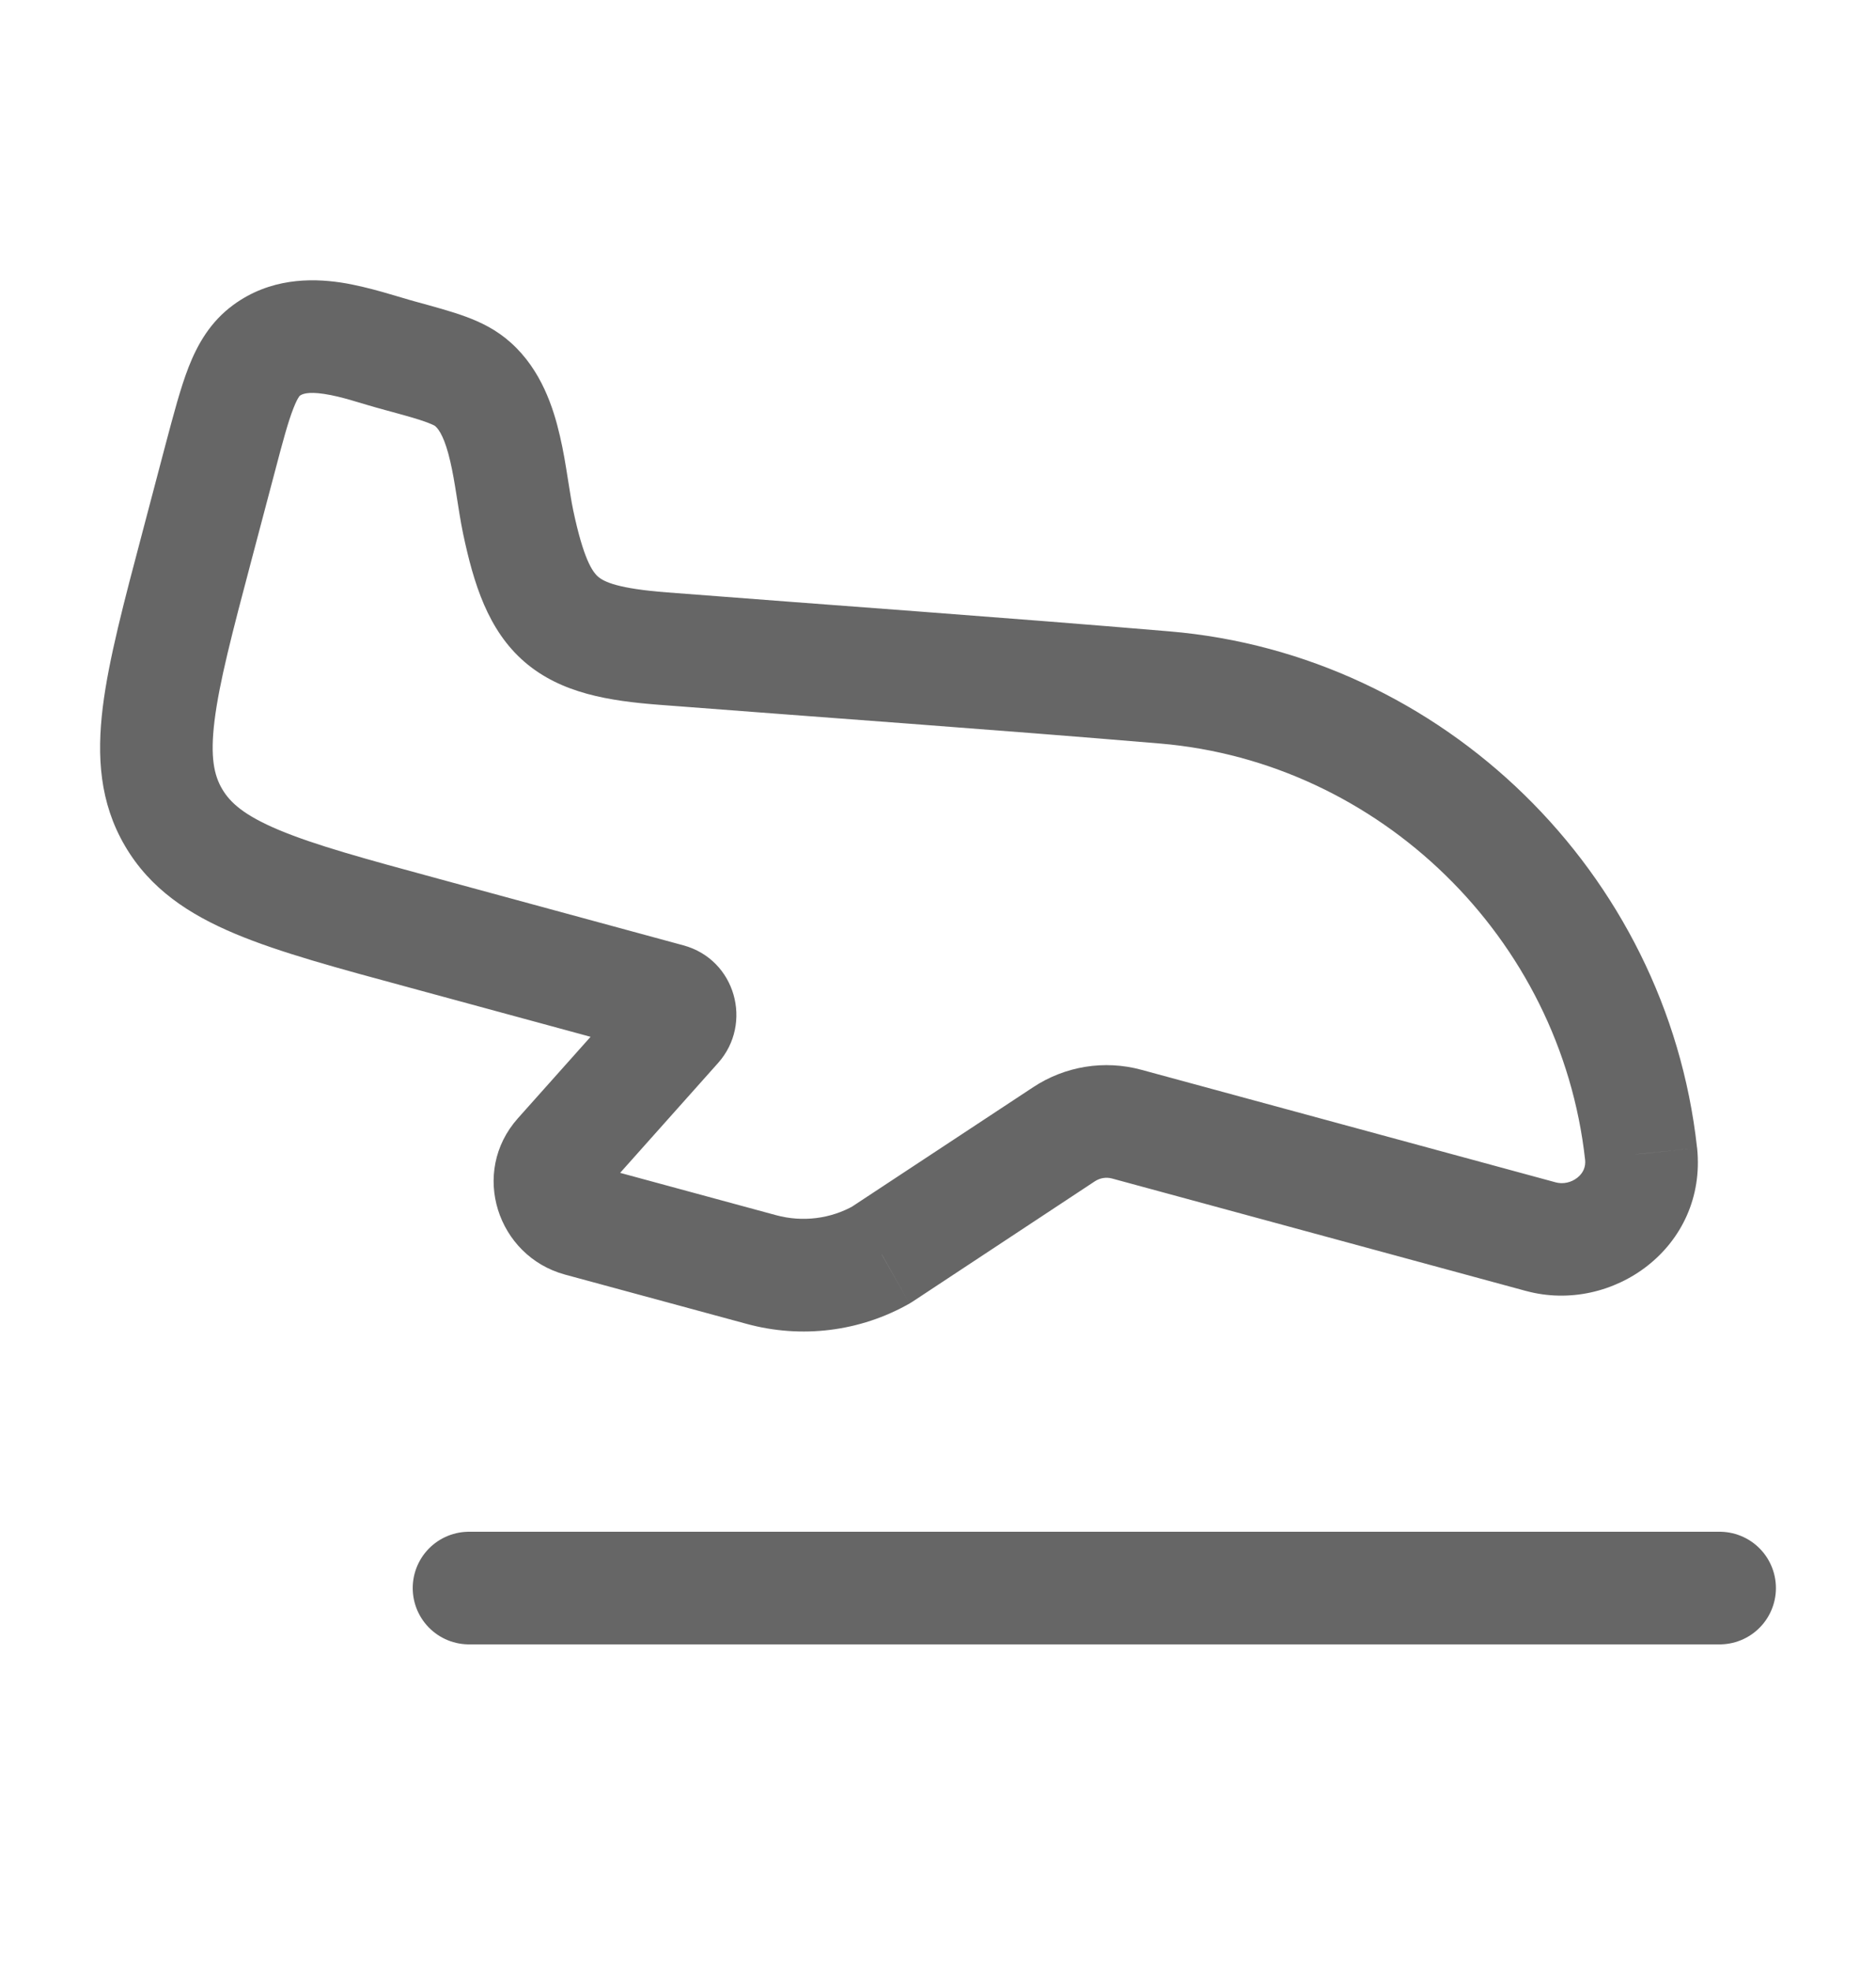
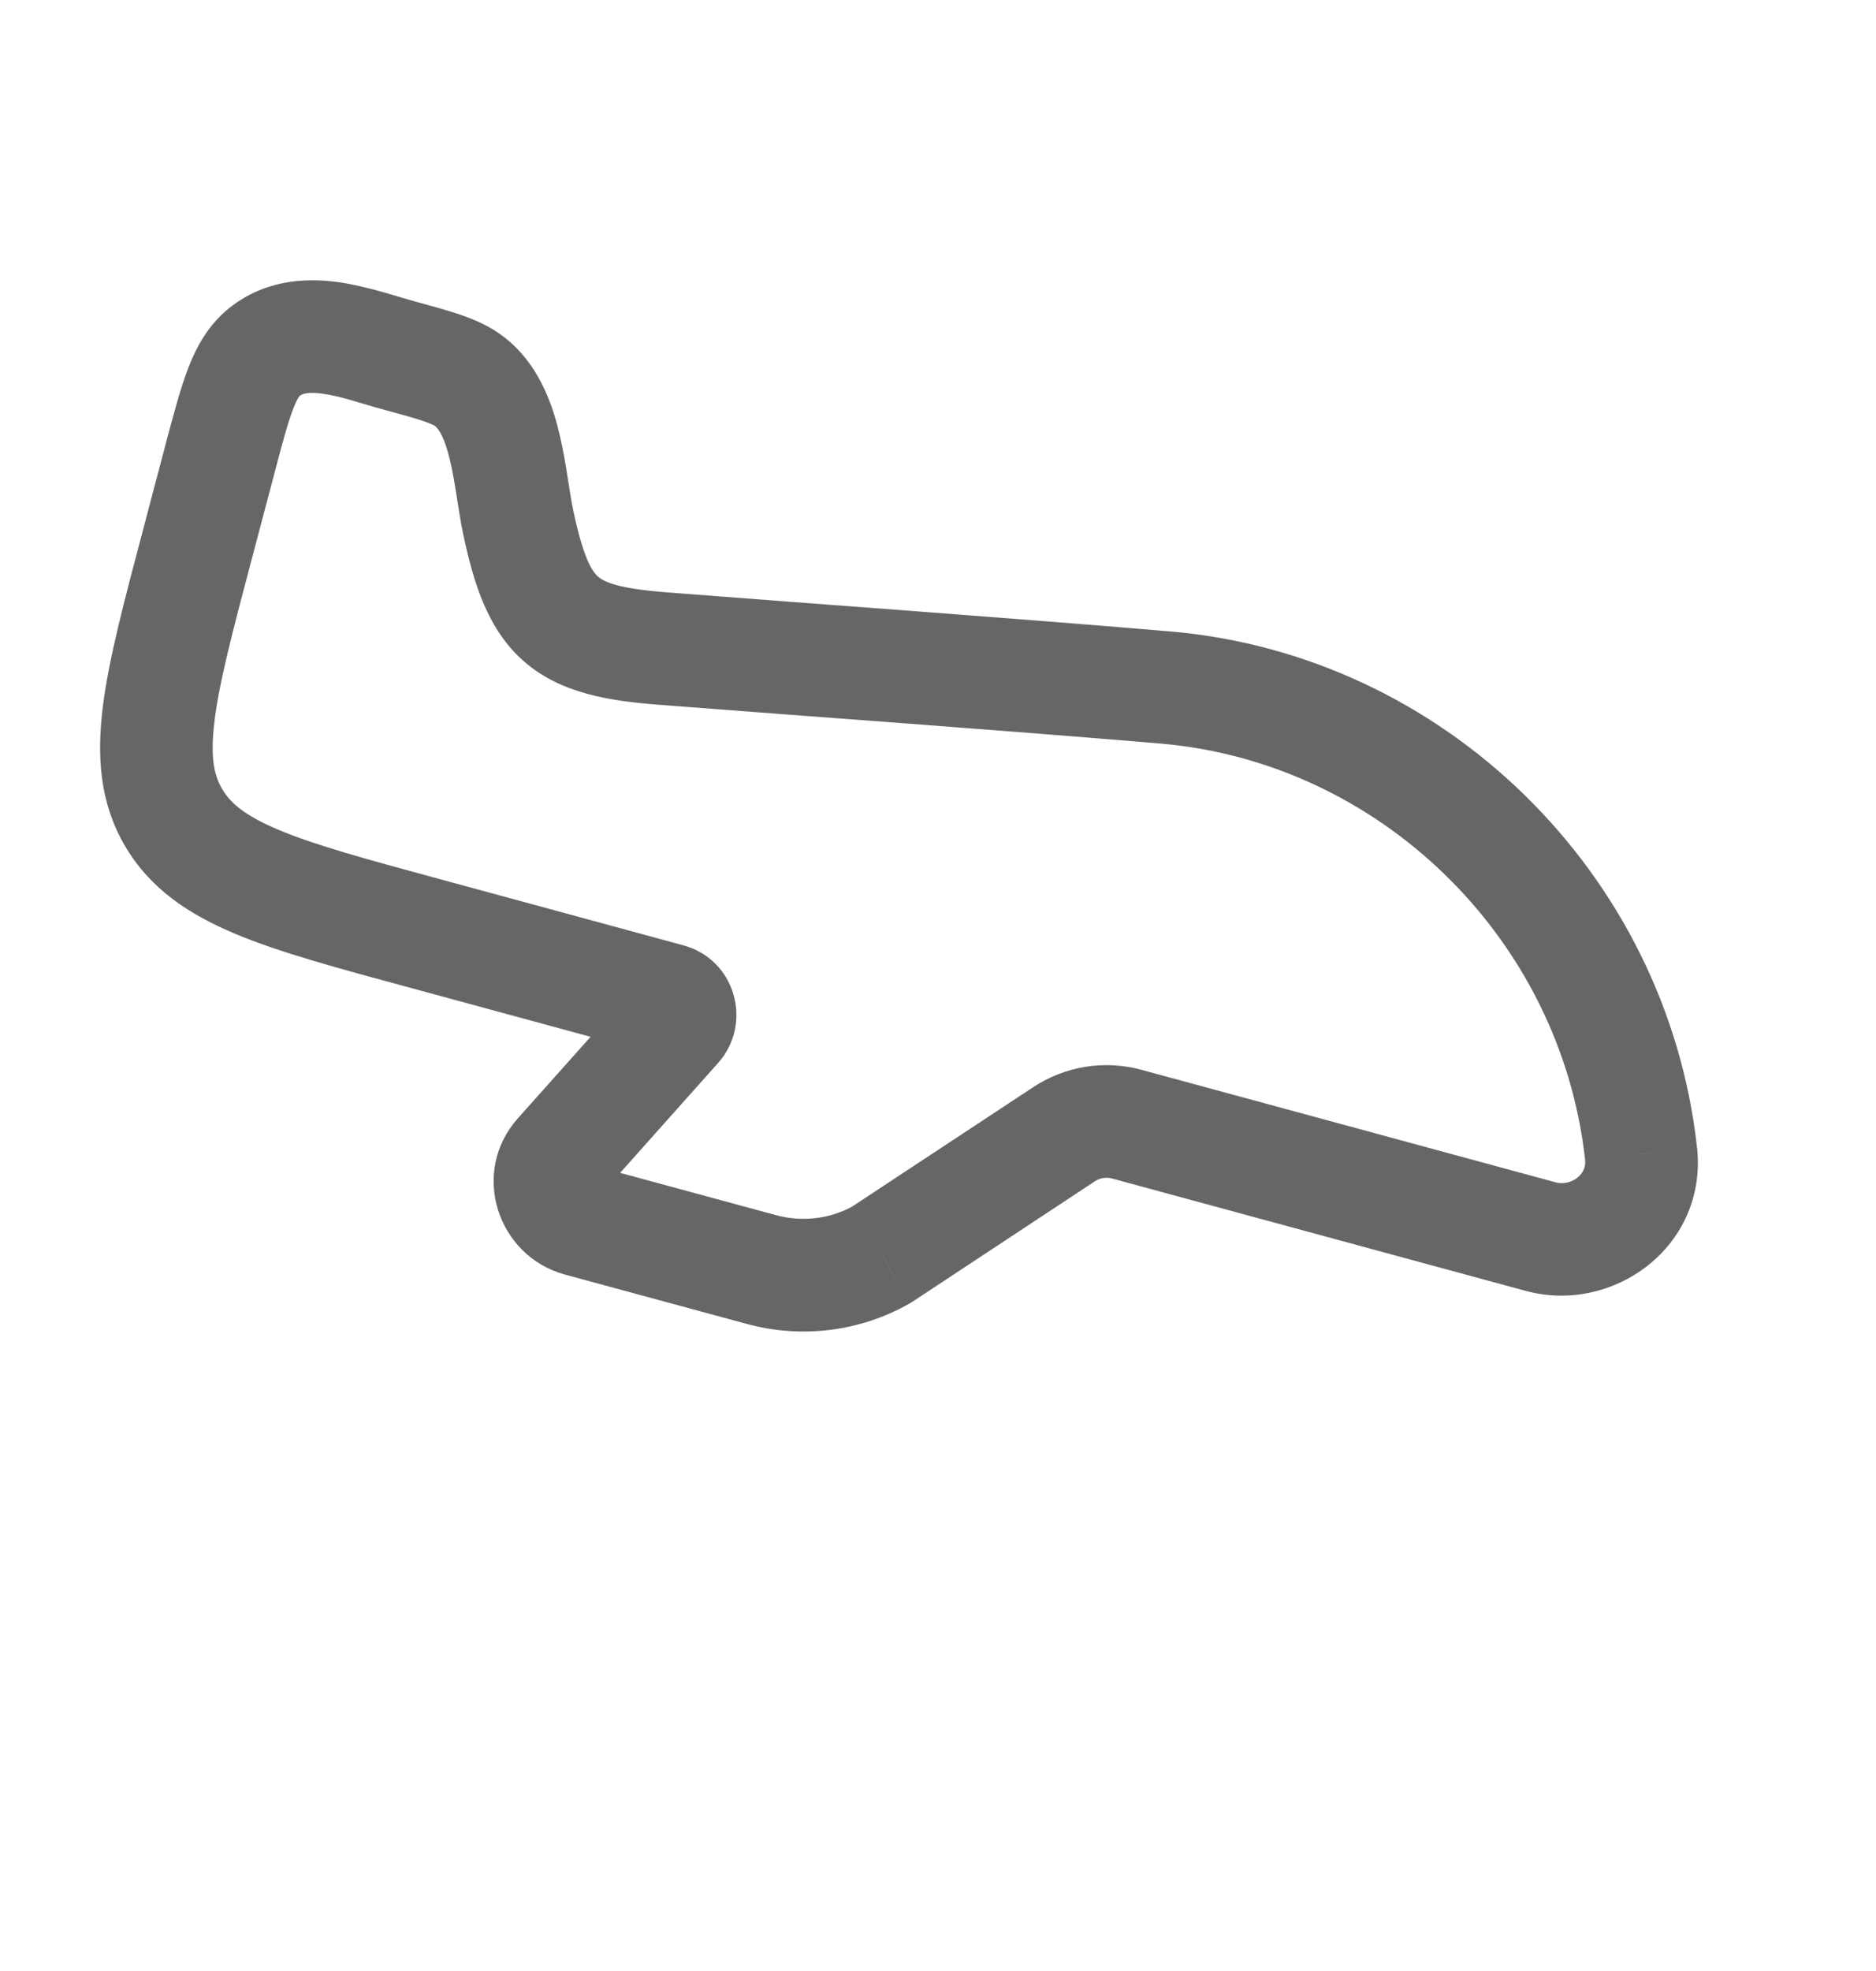
<svg xmlns="http://www.w3.org/2000/svg" width="20" height="21" viewBox="0 0 20 21" fill="none">
-   <path d="M5 16.92L18.333 16.92" stroke="#666666" stroke-width="1.2" stroke-linecap="round" stroke-linejoin="round" />
  <path d="M2.348 4.881L1.767 4.728L2.348 4.881ZM2.102 5.81L2.682 5.964L2.102 5.81ZM12.011 11.977L11.854 12.556L12.011 11.977ZM16.427 13.176L16.27 13.755L16.271 13.755L16.427 13.176ZM4.522 9.943L4.365 10.522L4.522 9.943ZM7.128 10.651L7.285 10.072L7.128 10.651ZM2.841 3.733L3.196 4.217L3.196 4.217L2.841 3.733ZM4.264 3.79L4.107 4.369L4.264 3.79ZM5.046 4.098L5.447 3.652L5.447 3.652L5.046 4.098ZM11.344 12.084L11.674 12.585L11.344 12.084ZM9.401 13.366L9.697 13.888C9.709 13.881 9.72 13.874 9.731 13.867L9.401 13.366ZM8.116 13.527L7.959 14.105L8.116 13.527ZM6.18 13.001L6.338 12.422L6.18 13.001ZM5.969 12.315L6.417 12.714H6.417L5.969 12.315ZM7.208 10.926L6.76 10.527L6.76 10.527L7.208 10.926ZM12.418 7.324L12.368 7.922H12.368L12.418 7.324ZM7.07 6.911L7.116 6.312L7.07 6.911ZM5.524 5.561L6.111 5.437L6.111 5.437L5.524 5.561ZM17.496 12.293L18.093 12.232L18.092 12.227L17.496 12.293ZM1.767 4.728L1.522 5.657L2.682 5.964L2.928 5.034L1.767 4.728ZM11.854 12.556L16.27 13.755L16.584 12.597L12.168 11.398L11.854 12.556ZM4.365 10.522L6.971 11.23L7.285 10.072L4.679 9.364L4.365 10.522ZM2.928 5.034C3.017 4.695 3.072 4.492 3.129 4.348C3.155 4.282 3.174 4.247 3.186 4.23C3.191 4.222 3.194 4.218 3.195 4.217C3.196 4.217 3.196 4.217 3.196 4.217L2.487 3.249C2.24 3.43 2.105 3.672 2.012 3.908C1.924 4.133 1.85 4.417 1.767 4.728L2.928 5.034ZM4.107 4.369C4.327 4.429 4.455 4.464 4.549 4.499C4.591 4.515 4.615 4.526 4.629 4.533C4.64 4.54 4.644 4.543 4.645 4.545L5.447 3.652C5.294 3.514 5.127 3.433 4.963 3.373C4.808 3.316 4.621 3.266 4.421 3.211L4.107 4.369ZM1.522 5.657C1.324 6.405 1.159 7.024 1.096 7.532C1.031 8.058 1.062 8.551 1.332 9.012L2.368 8.406C2.283 8.261 2.239 8.069 2.287 7.68C2.337 7.272 2.475 6.745 2.682 5.964L1.522 5.657ZM4.679 9.364C3.89 9.15 3.357 9.004 2.971 8.842C2.602 8.687 2.453 8.551 2.368 8.406L1.332 9.012C1.601 9.472 2.016 9.743 2.507 9.949C2.983 10.149 3.608 10.317 4.365 10.522L4.679 9.364ZM11.014 11.584L9.07 12.865L9.731 13.867L11.674 12.585L11.014 11.584ZM8.273 12.947L6.338 12.422L6.023 13.58L7.959 14.105L8.273 12.947ZM6.417 12.714L7.656 11.325L6.76 10.527L5.521 11.915L6.417 12.714ZM6.338 12.422C6.449 12.452 6.516 12.602 6.417 12.714L5.521 11.915C5.007 12.492 5.303 13.384 6.023 13.58L6.338 12.422ZM9.104 12.845C8.855 12.986 8.557 13.024 8.273 12.947L7.959 14.105C8.545 14.265 9.17 14.188 9.697 13.888L9.104 12.845ZM12.468 6.727C10.684 6.576 8.893 6.45 7.116 6.312L7.024 7.509C8.812 7.647 10.588 7.772 12.368 7.922L12.468 6.727ZM4.421 3.211C4.268 3.17 3.927 3.054 3.633 3.01C3.313 2.962 2.877 2.963 2.487 3.249L3.196 4.217C3.218 4.2 3.275 4.17 3.455 4.197C3.659 4.228 3.824 4.293 4.107 4.369L4.421 3.211ZM6.111 5.437C6.091 5.342 6.075 5.233 6.052 5.091C6.031 4.958 6.006 4.801 5.969 4.644C5.901 4.349 5.772 3.943 5.447 3.652L4.645 4.545C4.683 4.579 4.745 4.675 4.8 4.915C4.826 5.026 4.846 5.145 4.867 5.278C4.887 5.403 4.909 5.552 4.937 5.686L6.111 5.437ZM7.116 6.312C6.589 6.272 6.442 6.2 6.377 6.145C6.315 6.091 6.221 5.957 6.111 5.437L4.937 5.686C5.049 6.215 5.201 6.715 5.593 7.053C5.983 7.389 6.497 7.468 7.024 7.509L7.116 6.312ZM18.092 12.227C17.768 9.289 15.378 6.972 12.468 6.727L12.368 7.922C14.704 8.119 16.638 9.99 16.899 12.359L18.092 12.227ZM16.271 13.755C17.188 14.003 18.201 13.292 18.093 12.232L16.899 12.355C16.907 12.434 16.877 12.499 16.817 12.547C16.752 12.599 16.665 12.619 16.583 12.597L16.271 13.755ZM6.971 11.23C6.652 11.144 6.552 10.76 6.76 10.527L7.656 11.325C8.03 10.905 7.843 10.223 7.285 10.072L6.971 11.23ZM12.168 11.398C11.774 11.291 11.354 11.359 11.014 11.584L11.674 12.585C11.728 12.55 11.793 12.54 11.854 12.556L12.168 11.398Z" fill="#666666" />
</svg>